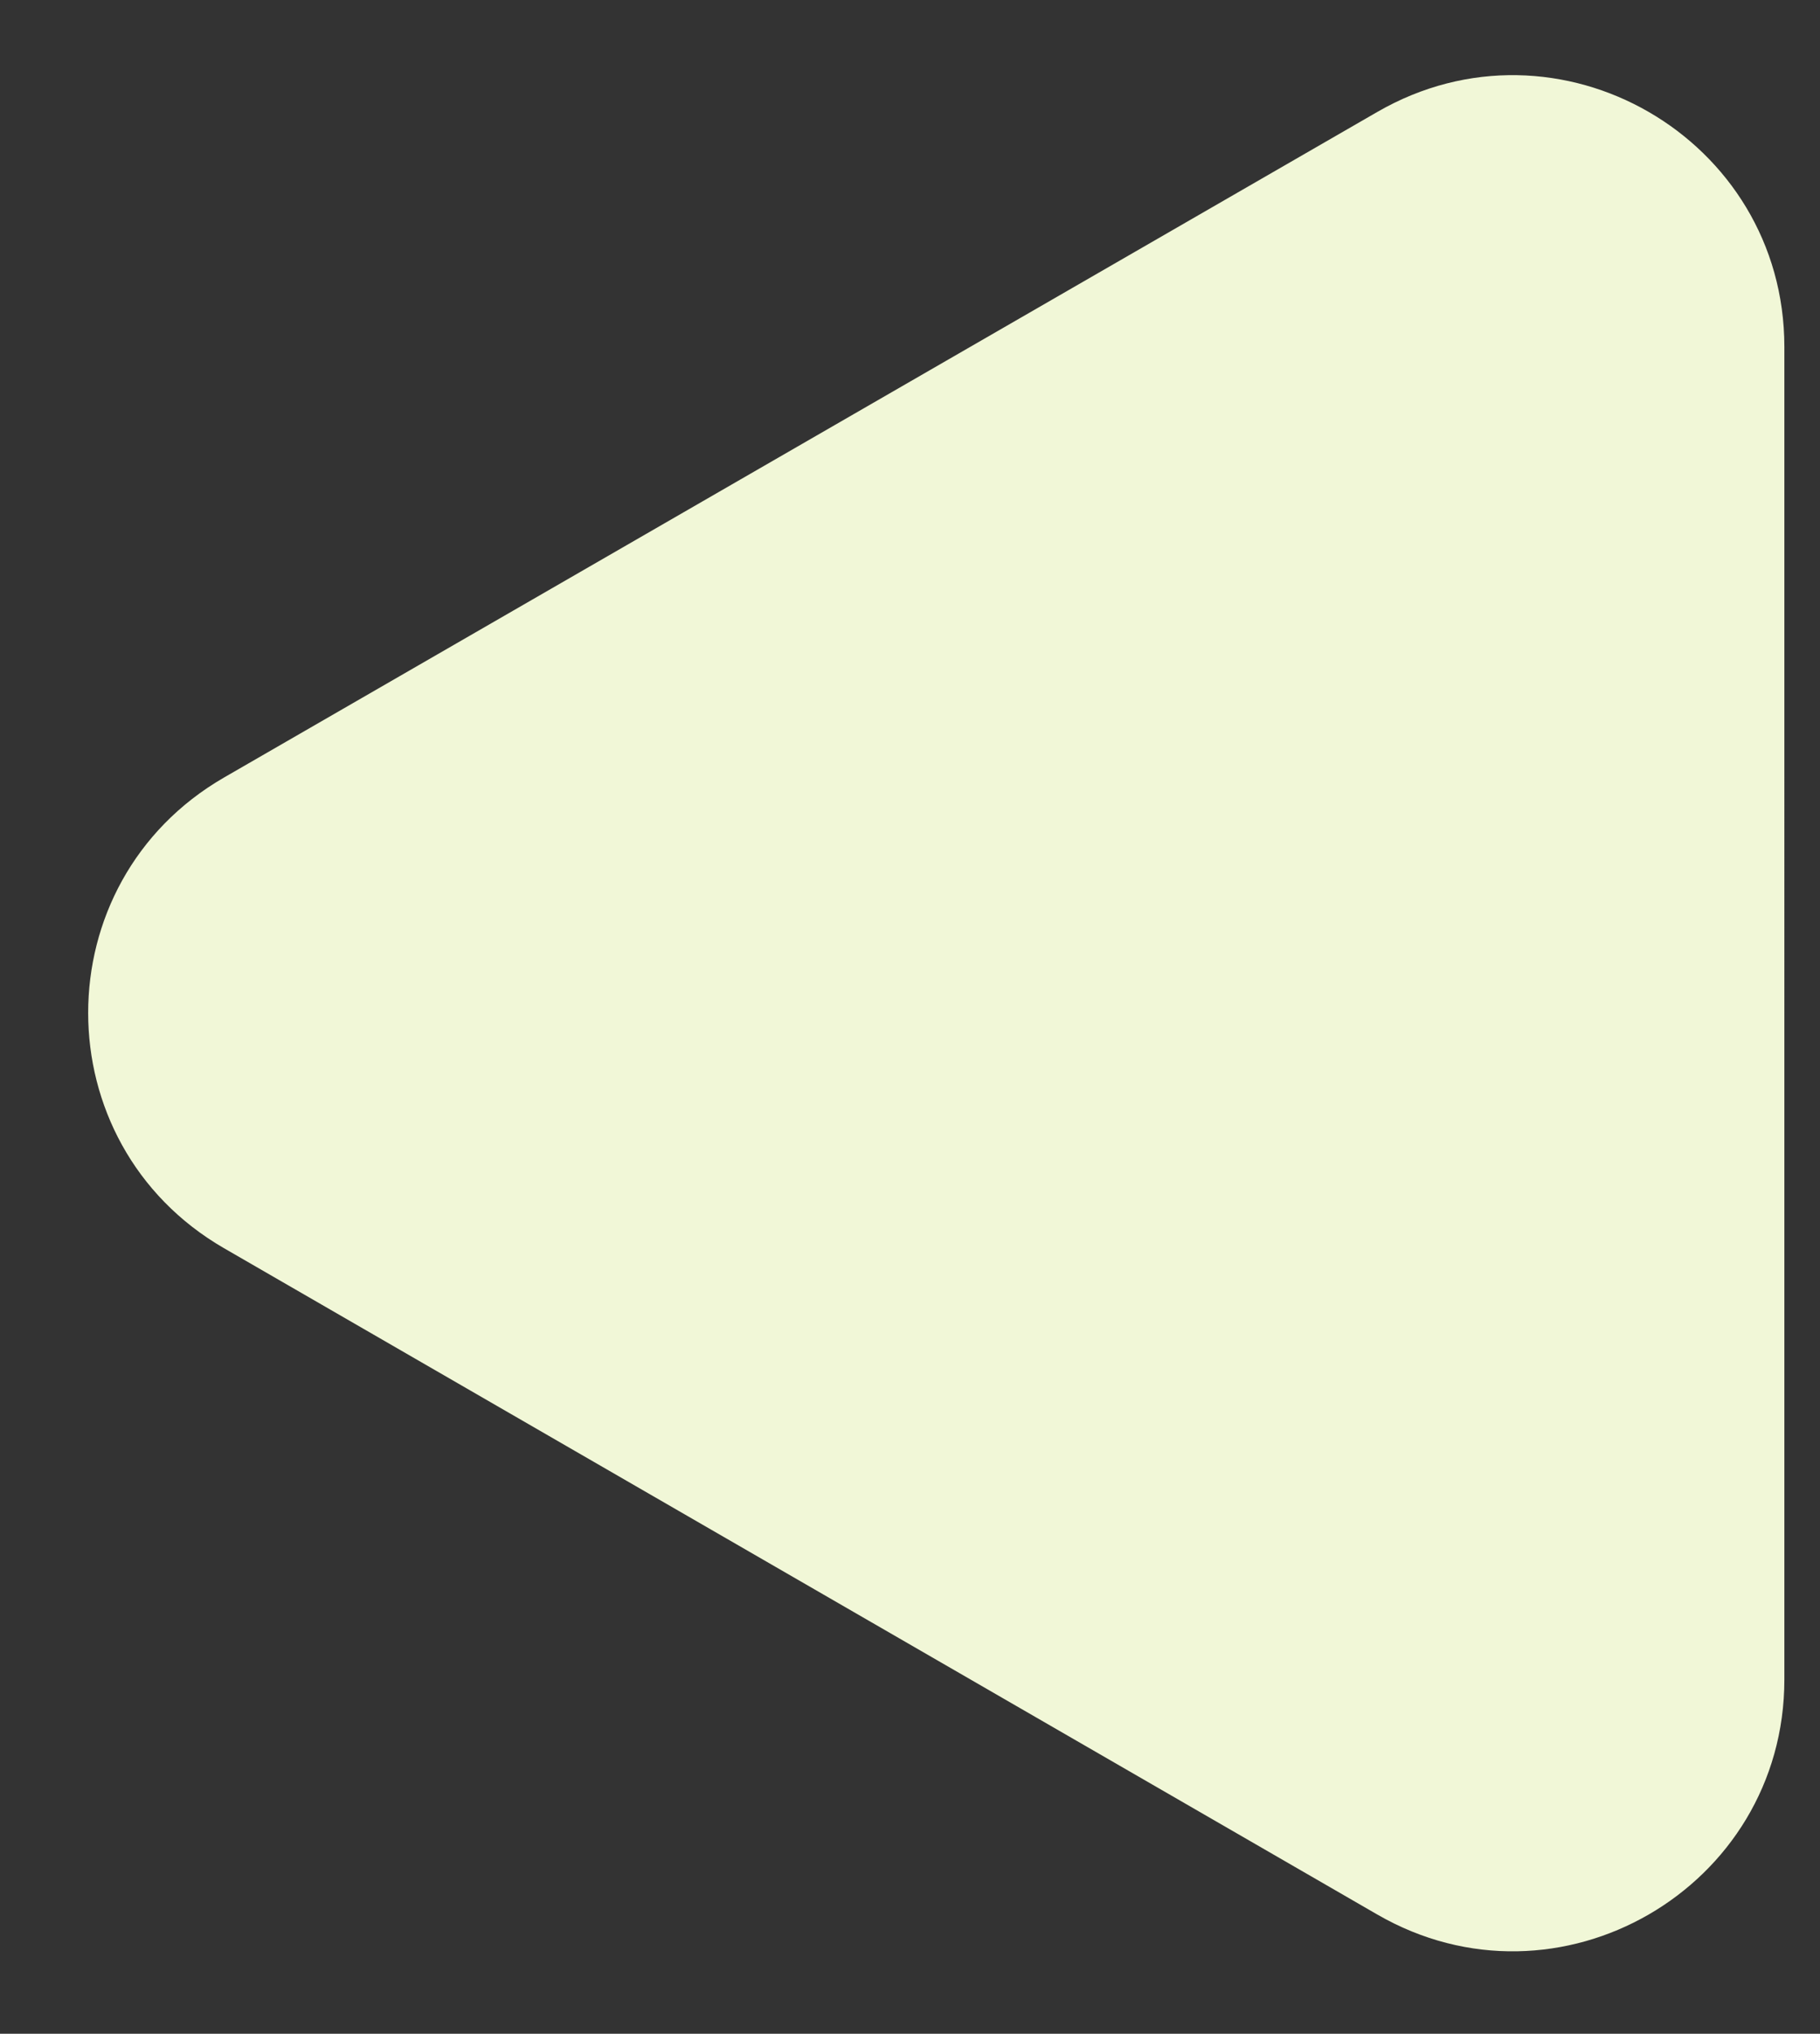
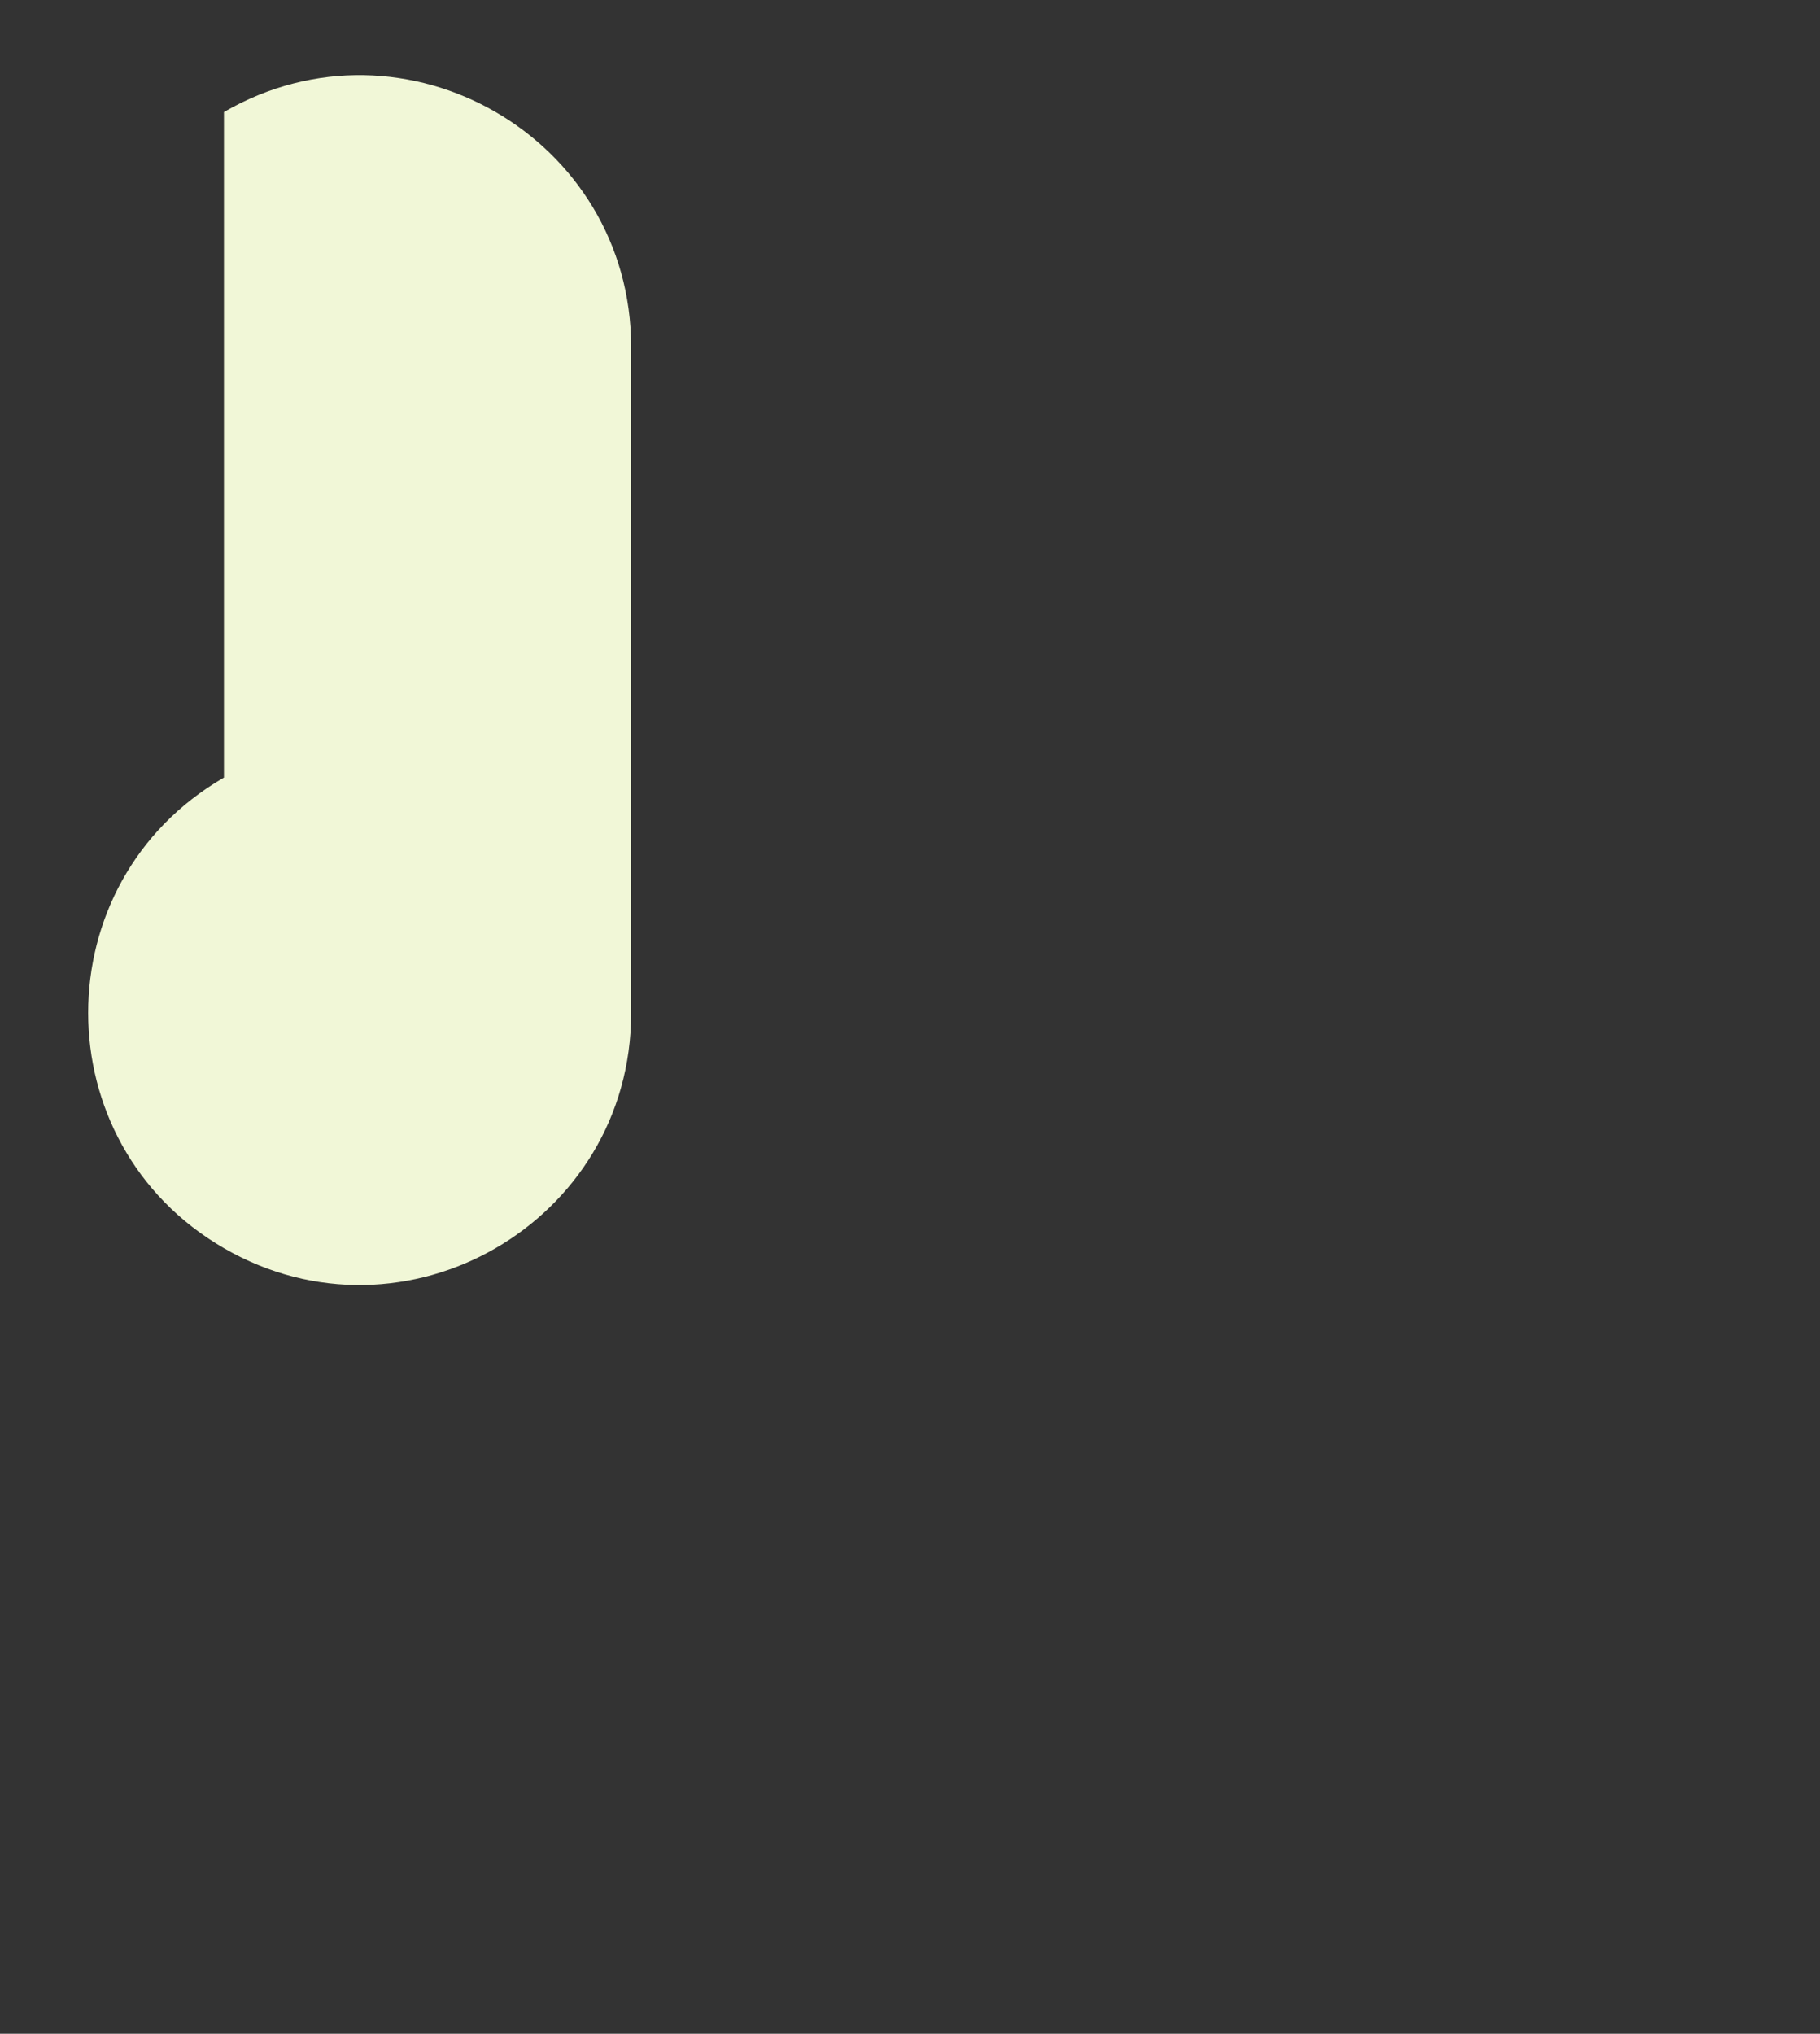
<svg xmlns="http://www.w3.org/2000/svg" version="1.1" id="Ebene_1" x="0px" y="0px" viewBox="0 0 250.3 279.6" style="enable-background:new 0 0 250.3 279.6;" xml:space="preserve">
  <rect x="0" y="0" width="250.3" height="279.6" fill="#333333" stroke="none" />
  <style type="text/css">
	.st0{fill:#F1F7D7;}
</style>
-   <path class="st0" d="M30.8,171.6l158.6,91.6c24.9,14.4,56-3.6,56-32.3V47.7c0-28.7-31.1-46.7-56-32.3L30.8,106.9  C5.9,121.3,5.9,157.2,30.8,171.6z" />
+   <path class="st0" d="M30.8,171.6c24.9,14.4,56-3.6,56-32.3V47.7c0-28.7-31.1-46.7-56-32.3L30.8,106.9  C5.9,121.3,5.9,157.2,30.8,171.6z" />
</svg>